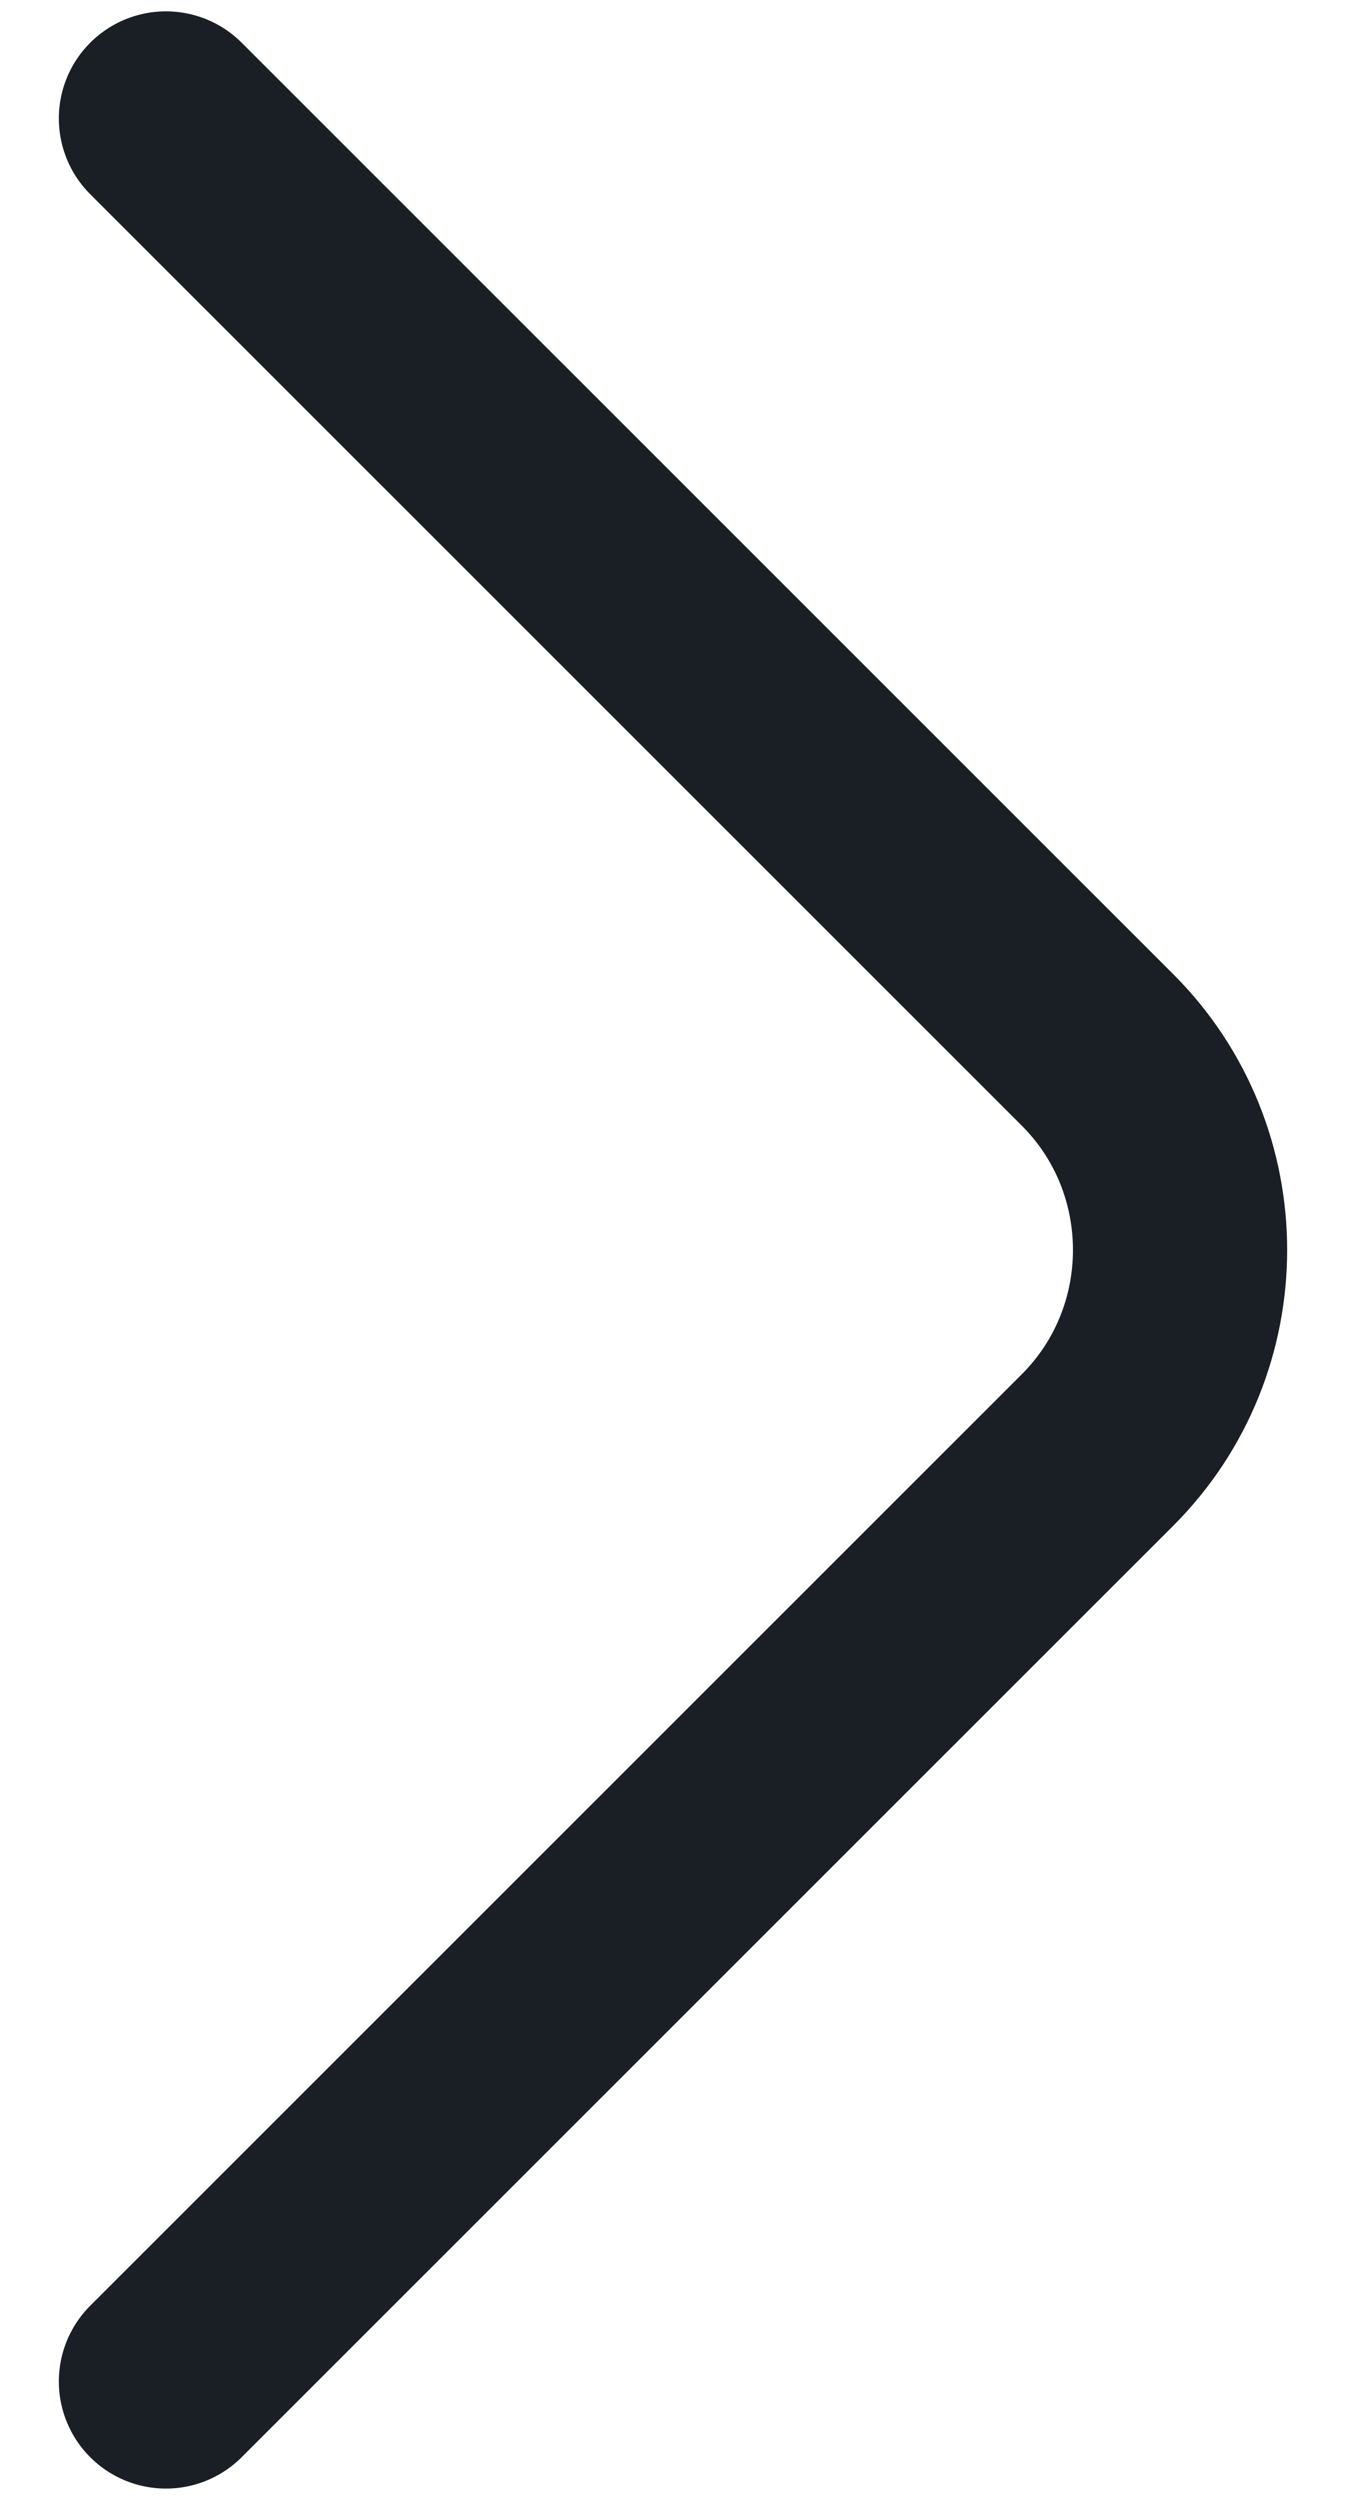
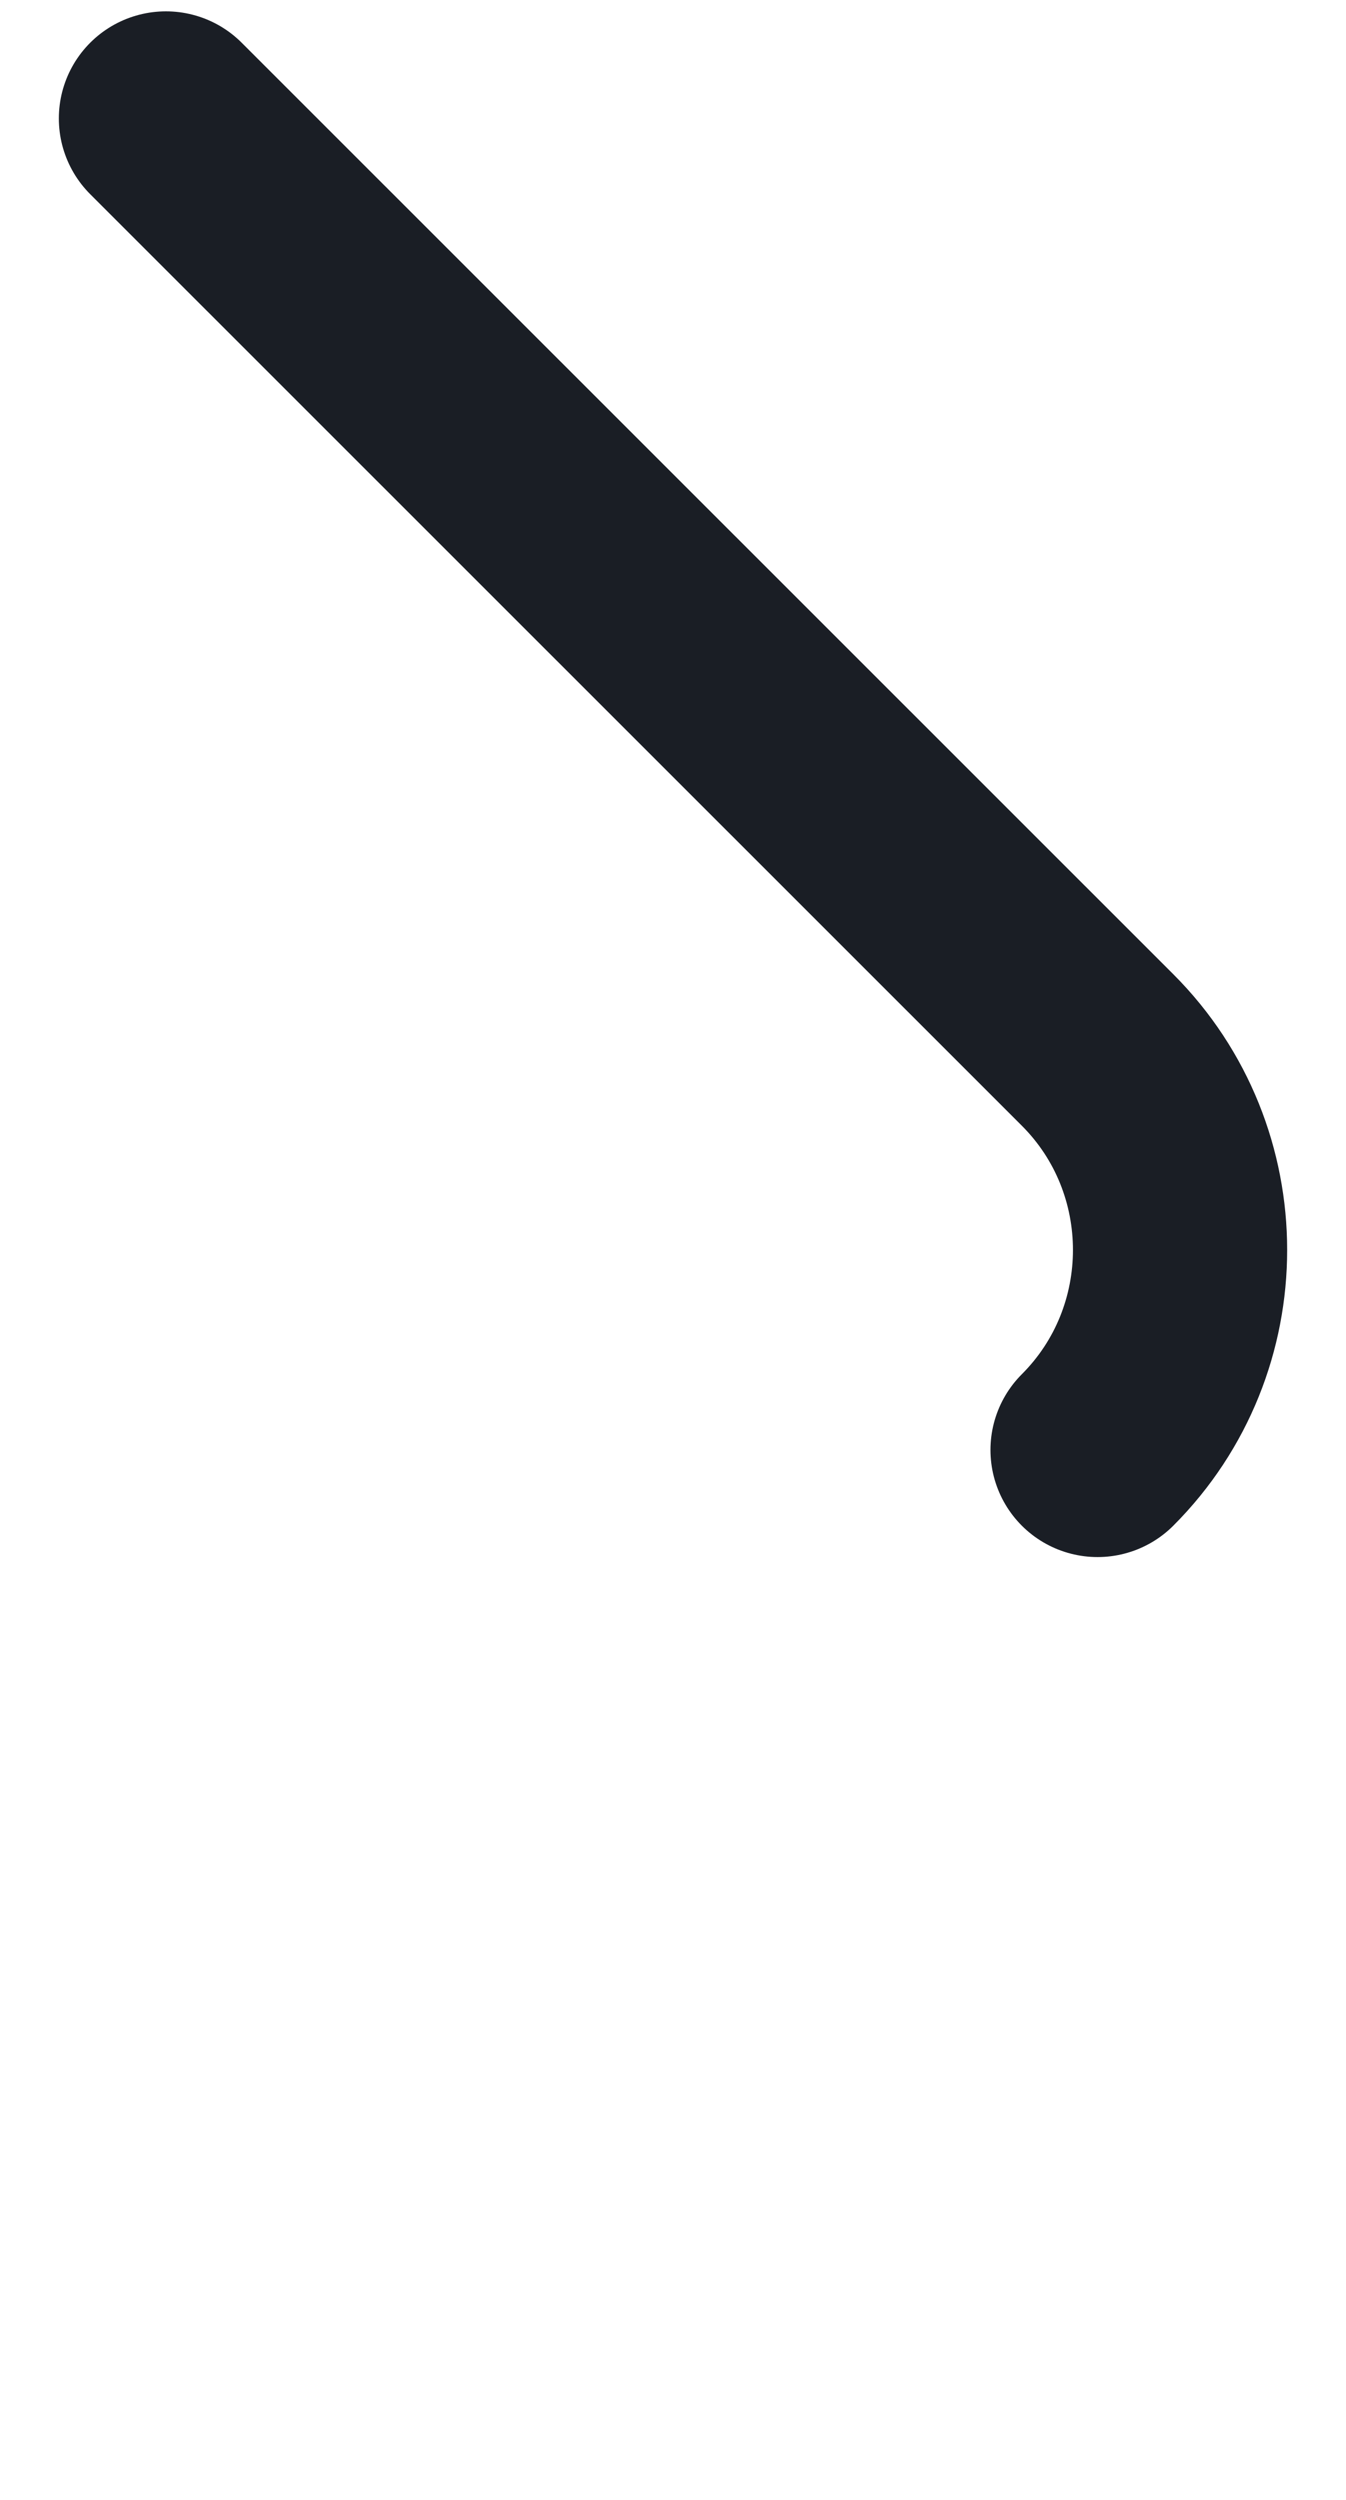
<svg xmlns="http://www.w3.org/2000/svg" width="7" height="13" viewBox="0 0 7 13" fill="none">
-   <path d="M0.863 0.616L5.708 5.46C6.28 6.032 6.28 6.968 5.708 7.54L0.863 12.384" stroke="#1A1E25" stroke-width="1.114" stroke-miterlimit="10" stroke-linecap="round" stroke-linejoin="round" />
+   <path d="M0.863 0.616L5.708 5.46C6.28 6.032 6.28 6.968 5.708 7.54" stroke="#1A1E25" stroke-width="1.114" stroke-miterlimit="10" stroke-linecap="round" stroke-linejoin="round" />
</svg>